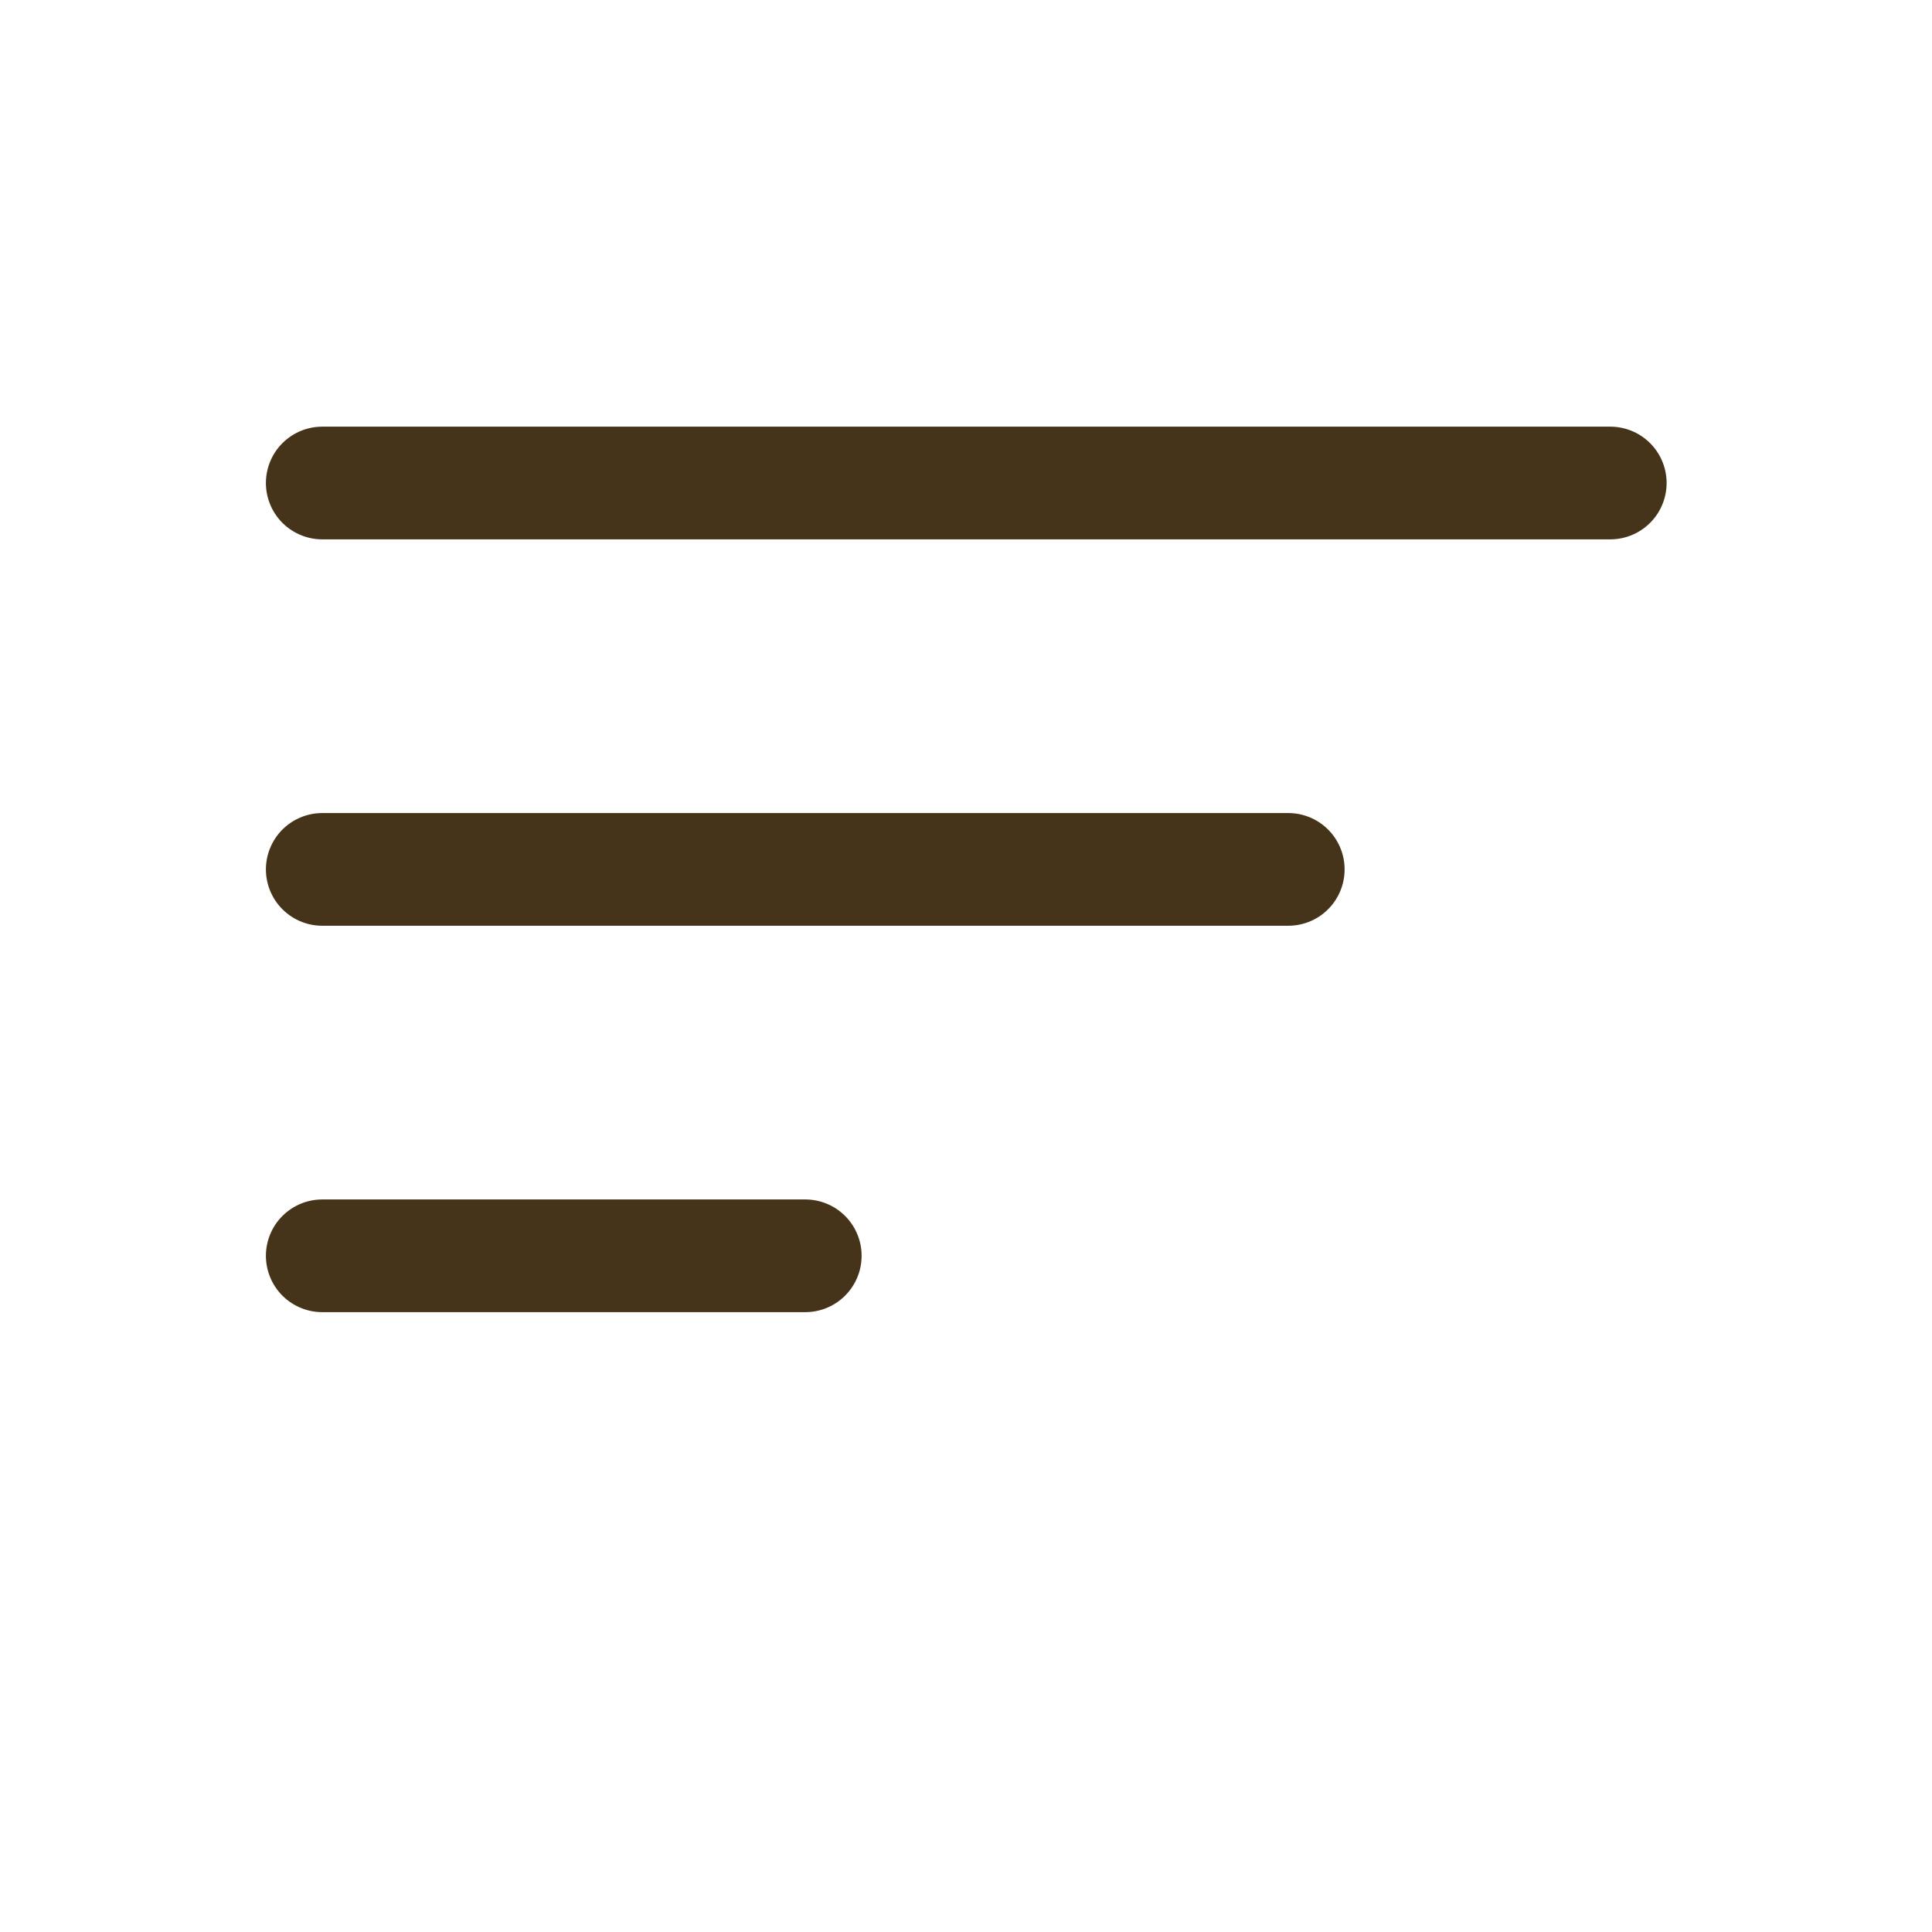
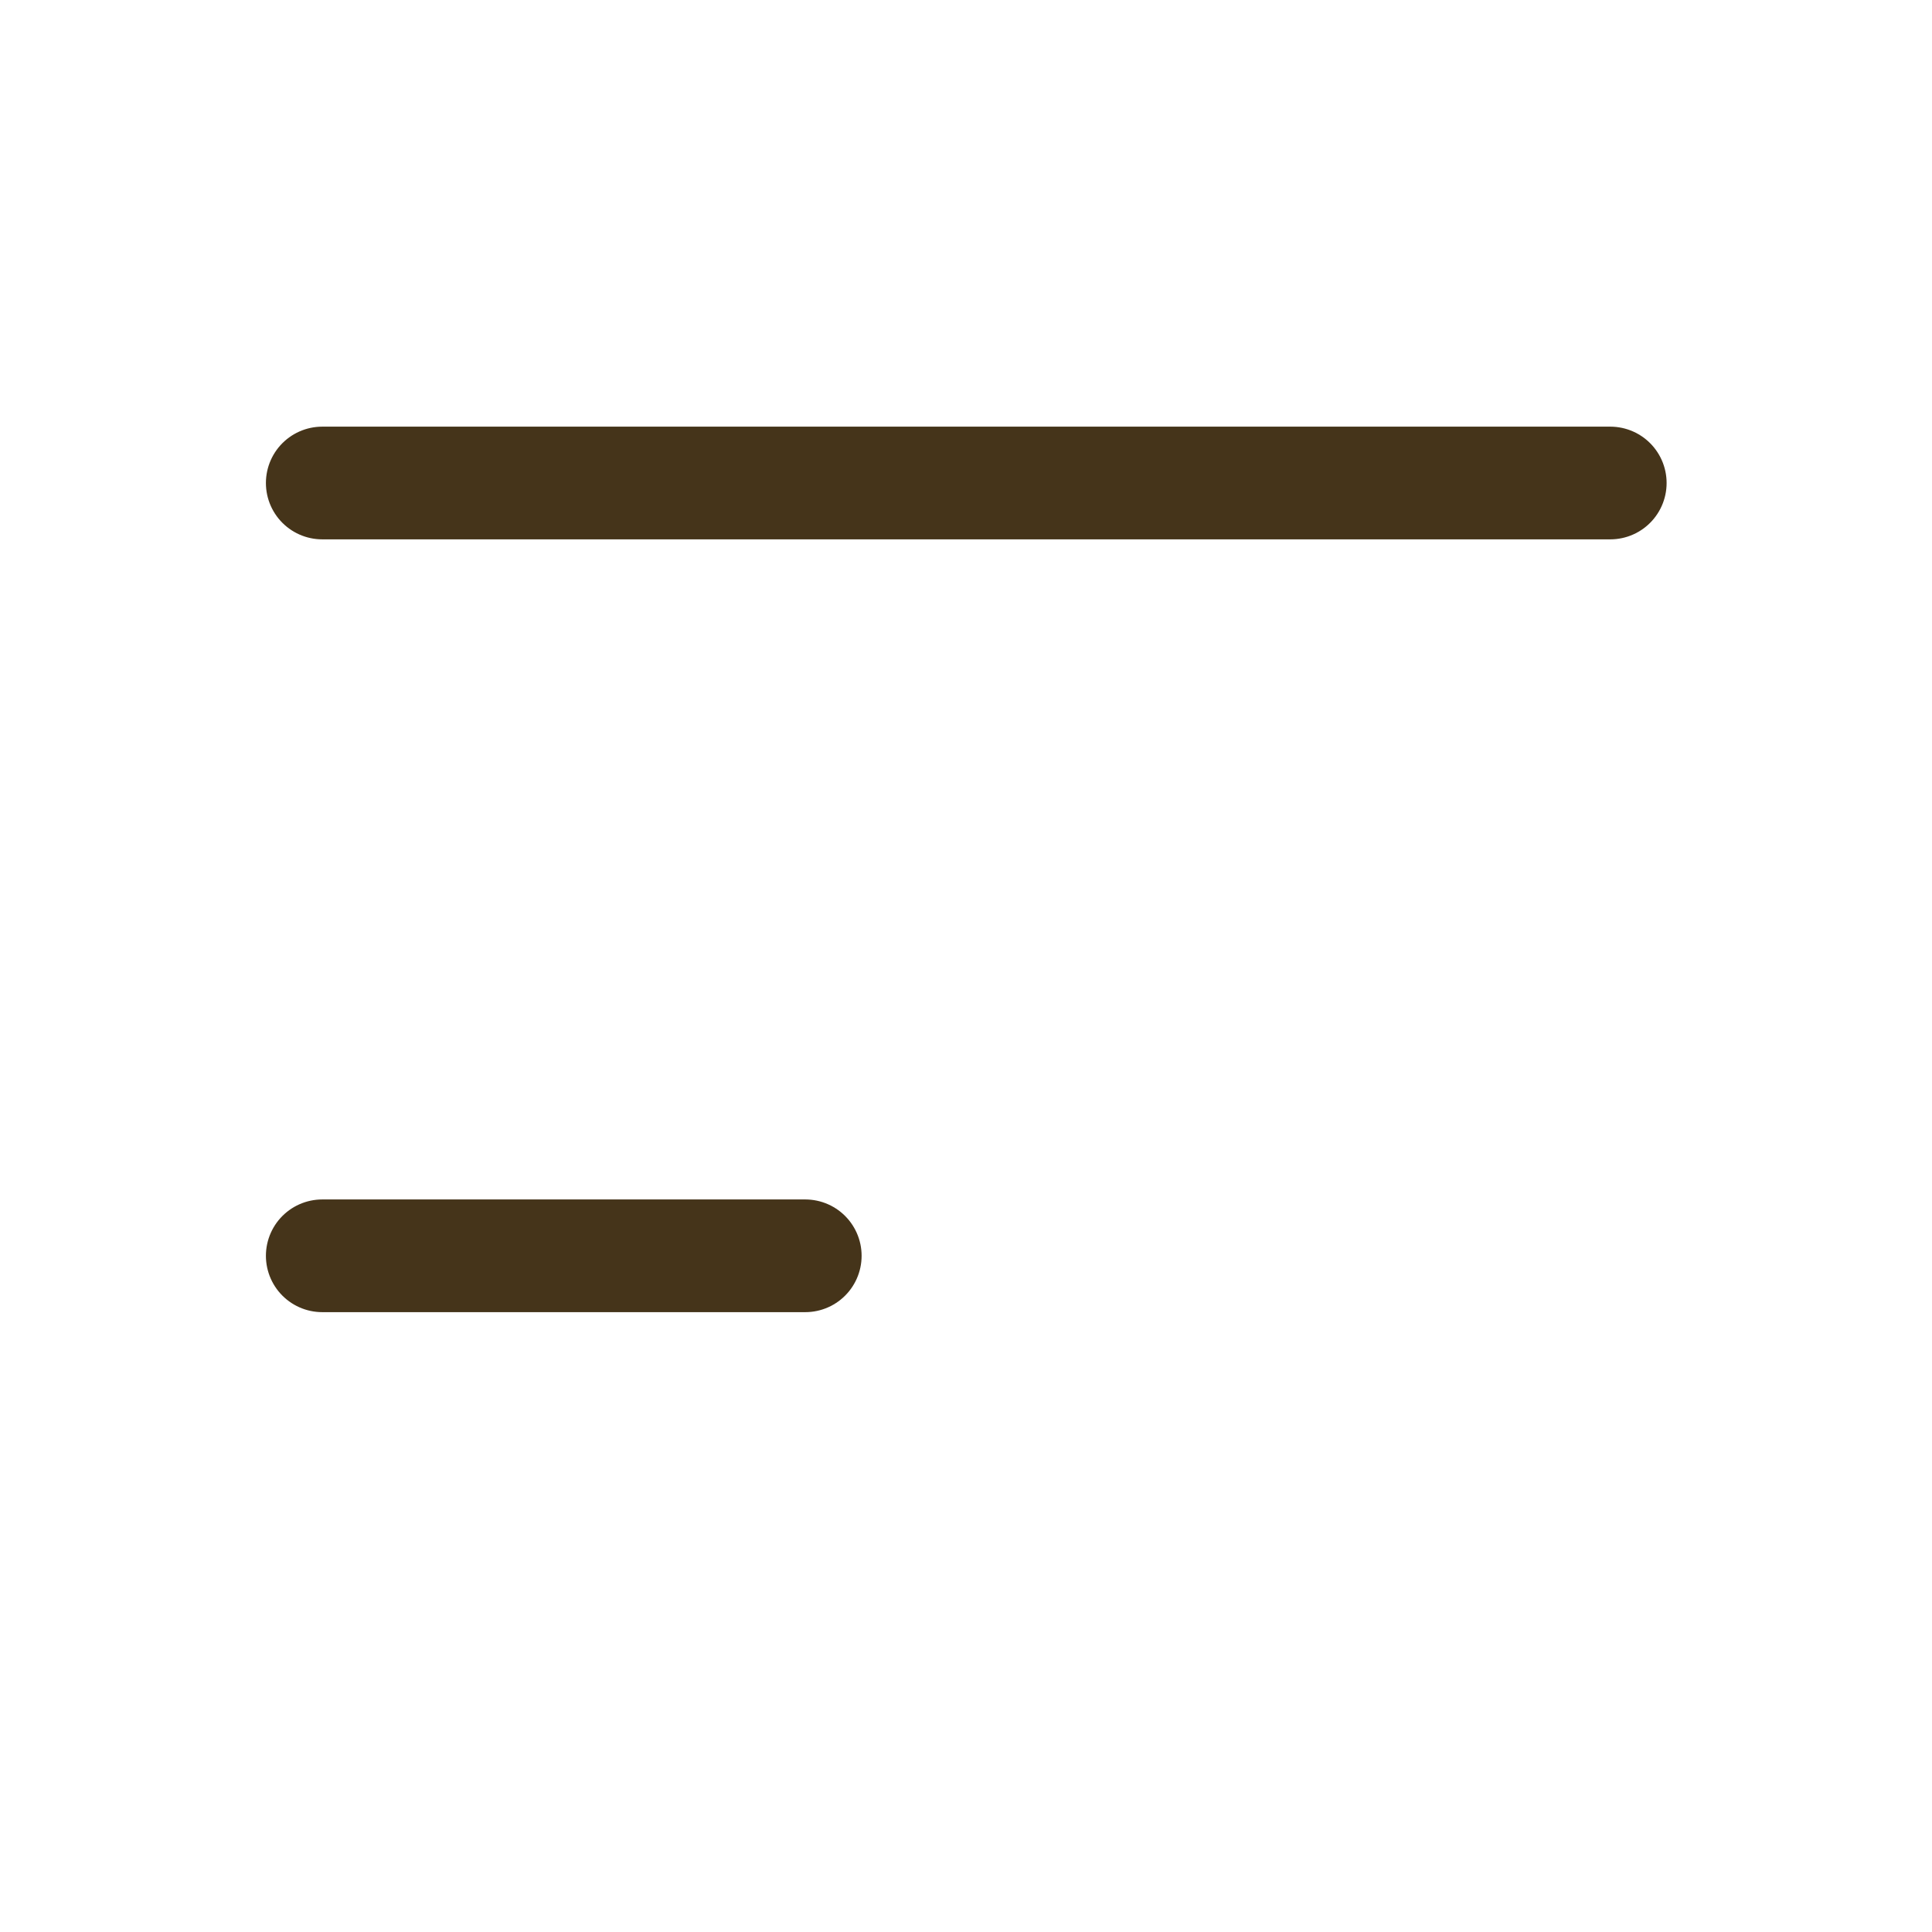
<svg xmlns="http://www.w3.org/2000/svg" width="30" height="30" viewBox="0 0 30 30" fill="none">
  <path d="M5.004 19.5H12.504" stroke="#45341A" stroke-width="1.75" stroke-linecap="round" />
-   <path d="M5.004 13.5H20.004" stroke="#45341A" stroke-width="1.75" stroke-linecap="round" />
  <path d="M5.004 7.5H25.004" stroke="#45341A" stroke-width="1.75" stroke-linecap="round" />
</svg>